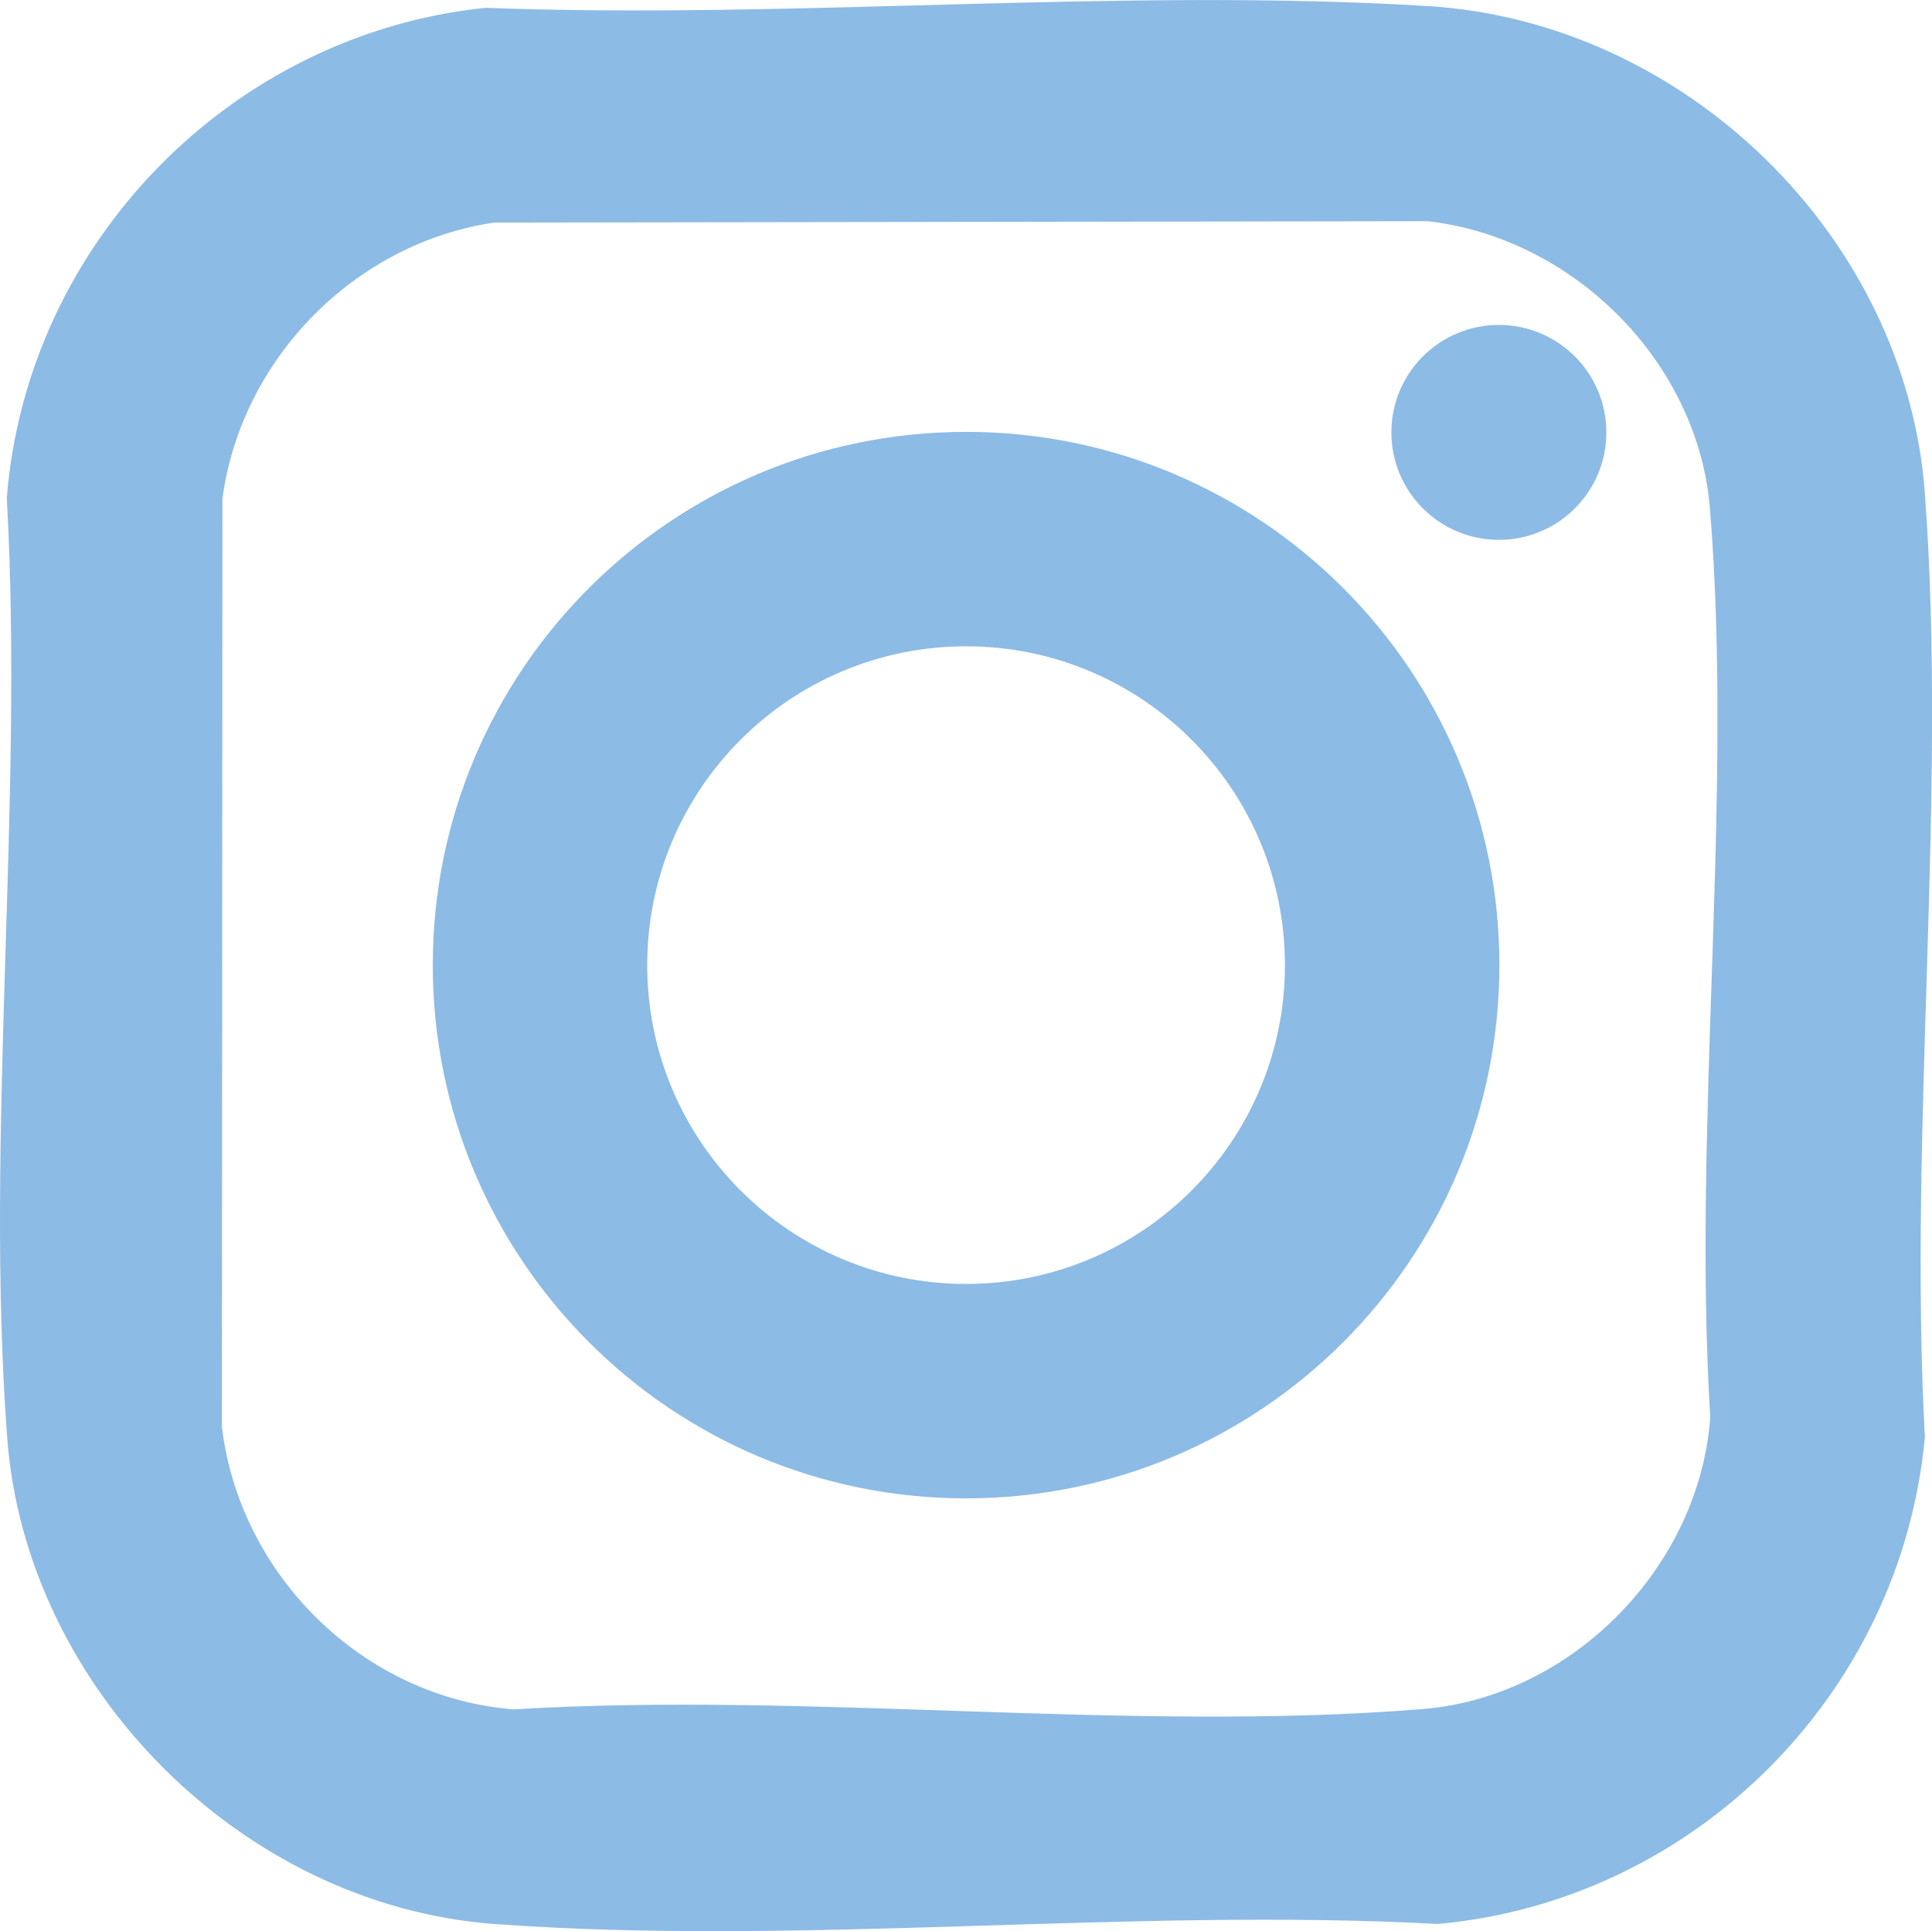
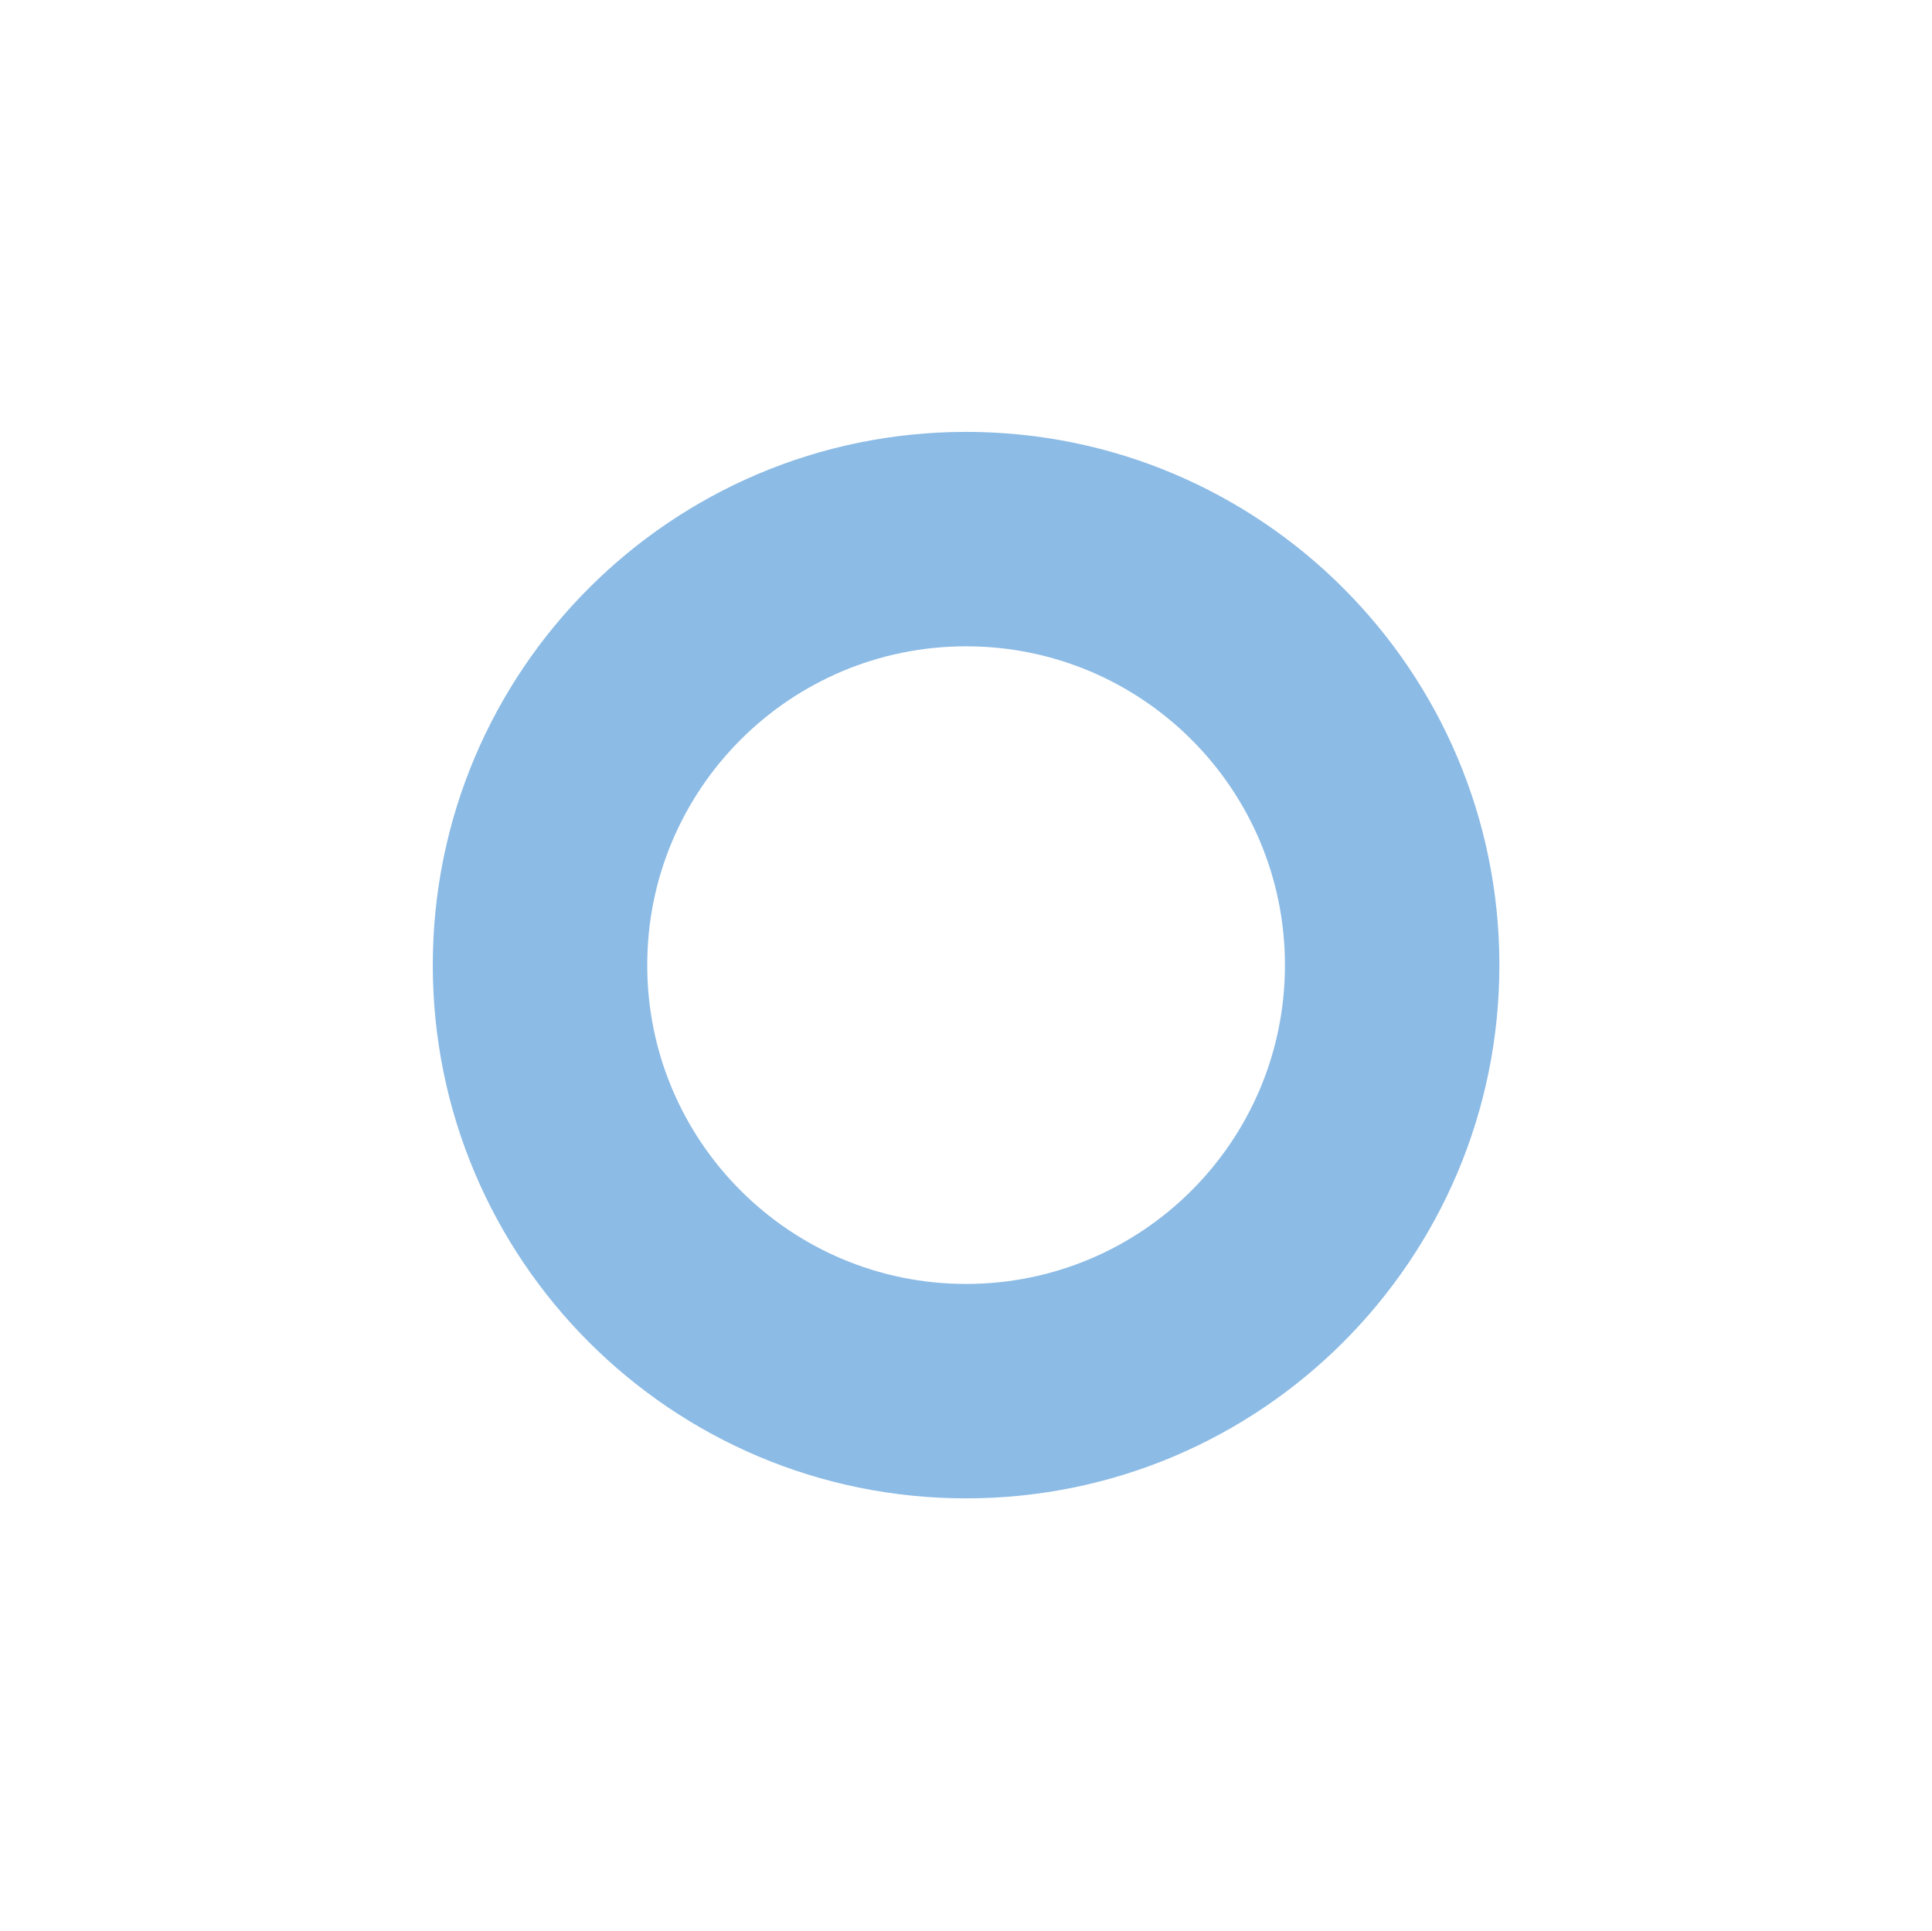
<svg xmlns="http://www.w3.org/2000/svg" id="_Слой_2" data-name="Слой 2" viewBox="0 0 113.79 113.75">
  <defs>
    <style> .cls-1 { fill: #8cbbe5; } </style>
  </defs>
  <g id="_Слой_1-2" data-name="Слой 1">
-     <path class="cls-1" d="M28.6.46c18.19.69,37.46-1.21,55.52-.1,15.1.93,28.13,13.54,29.25,28.7,1.33,17.95-.98,37.48,0,55.59-1.39,15.12-13.56,27.31-28.68,28.68-18.11-.98-37.64,1.33-55.59,0-14.81-1.1-27.59-13.87-28.68-28.68-1.32-17.86.99-37.28-.02-55.31C1.58,14.31,13.63,2,28.6.46ZM29.18,13.1c-8.25,1.18-14.98,8.02-16.08,16.28l-.03,54.67c1.05,8.77,8.35,15.95,17.19,16.64,17.37-1.06,36.37,1.38,53.54-.02,8.82-.72,16.3-8.4,16.93-17.19-1.06-17.37,1.38-36.37-.02-53.54-.71-8.65-8.07-15.94-16.62-16.91l-54.92.08Z" />
-     <circle class="cls-1" cx="88.28" cy="25.47" r="6.33" />
    <path class="cls-1" d="M88.31,56.85c0,17.35-14.06,31.41-31.41,31.41s-31.41-14.06-31.41-31.41,14.06-31.41,31.41-31.41,31.41,14.06,31.41,31.41ZM75.68,56.85c0-10.37-8.41-18.78-18.78-18.78s-18.78,8.41-18.78,18.78,8.41,18.78,18.78,18.78,18.78-8.41,18.78-18.78Z" />
  </g>
</svg>